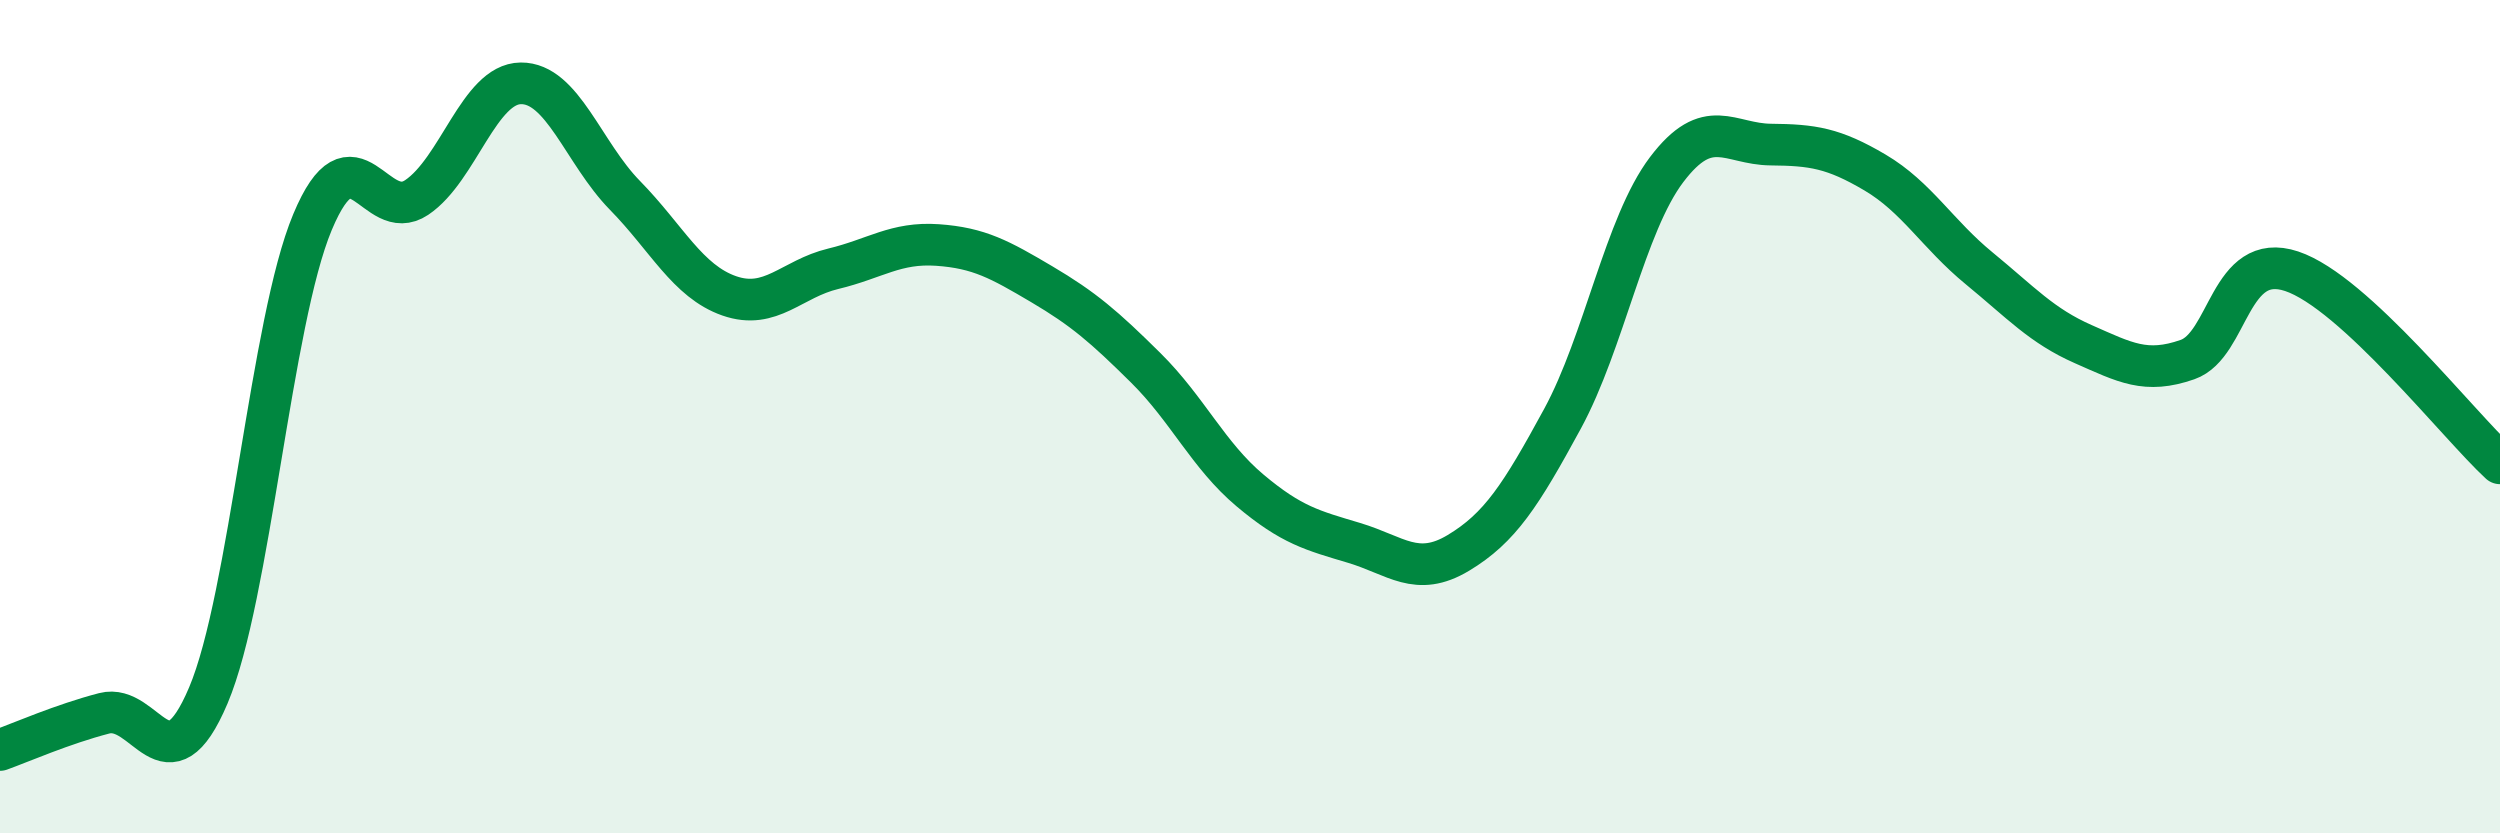
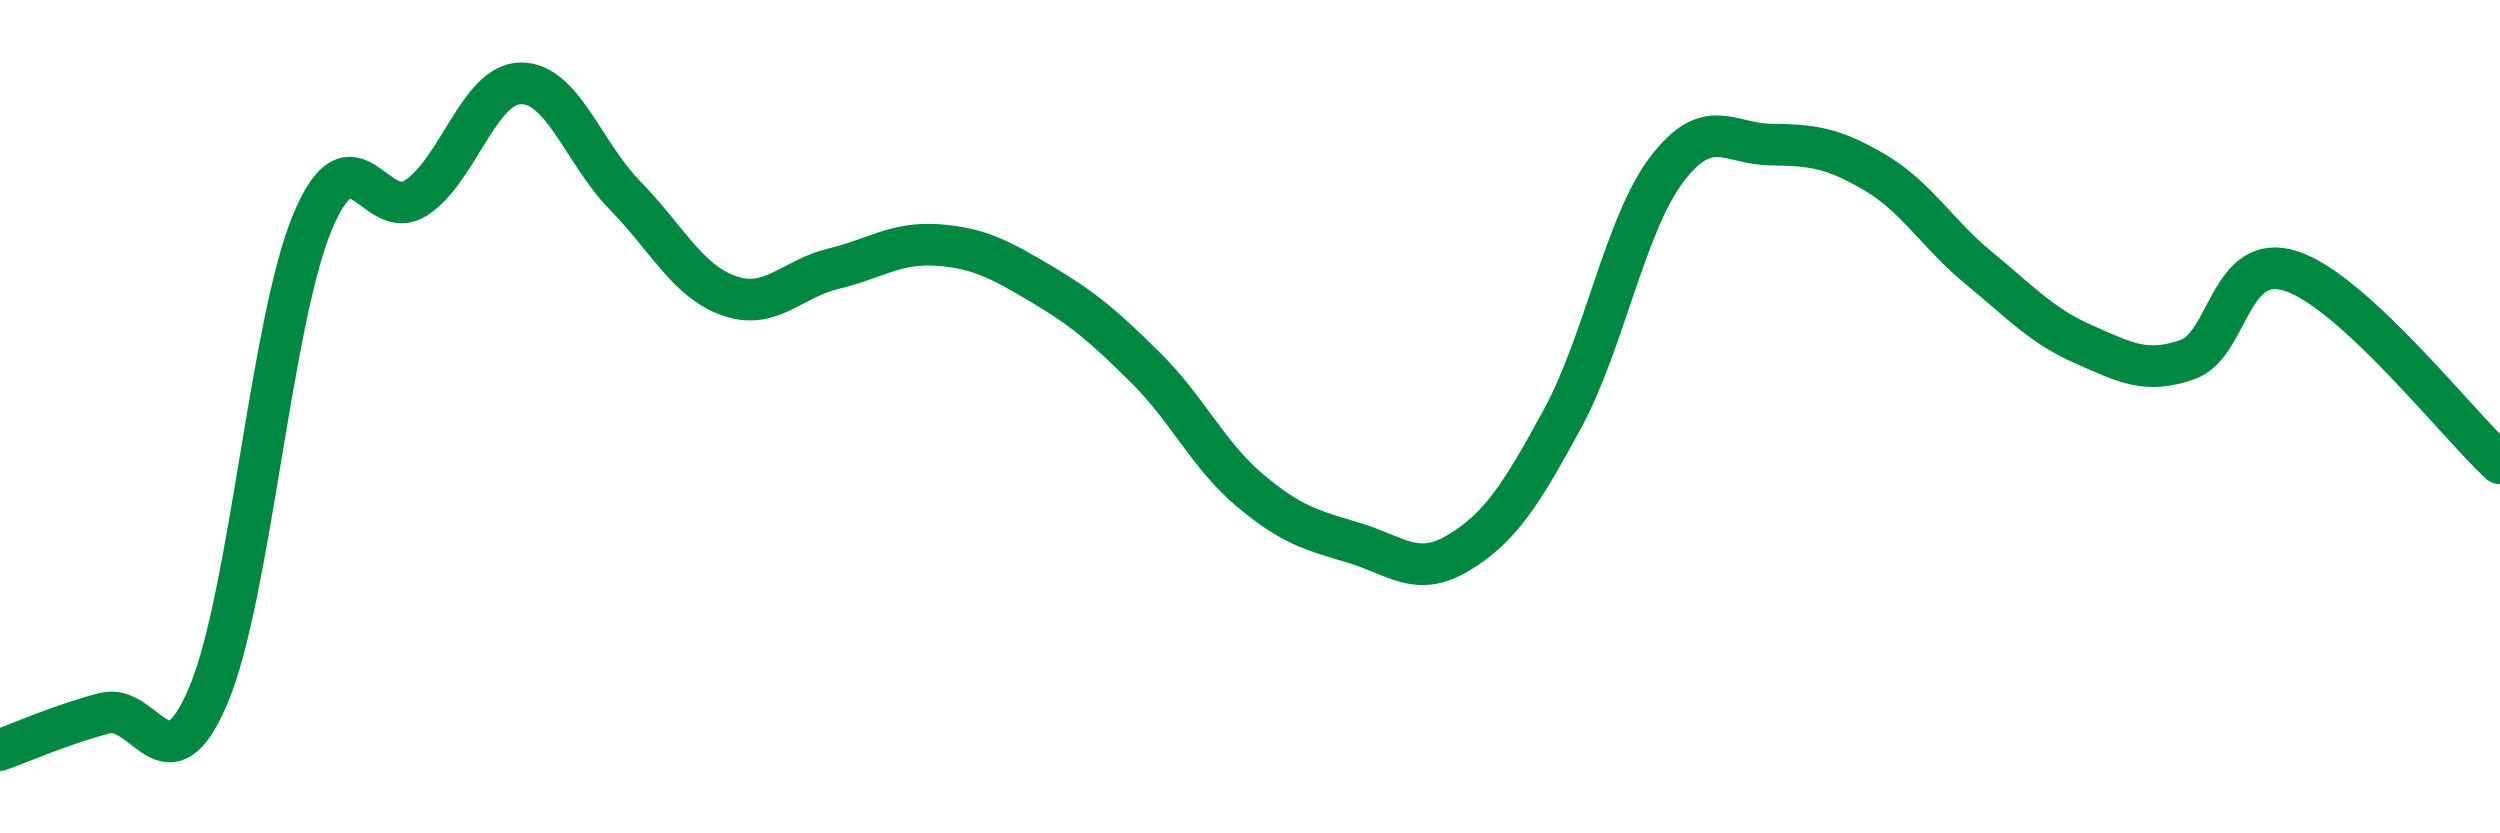
<svg xmlns="http://www.w3.org/2000/svg" width="60" height="20" viewBox="0 0 60 20">
-   <path d="M 0,18 C 0.5,17.82 1.5,17.38 2.5,17.12 C 3.5,16.86 4,19.05 5,16.69 C 6,14.33 6.5,7.72 7.5,5.33 C 8.5,2.94 9,5.41 10,4.74 C 11,4.07 11.5,2.01 12.5,2 C 13.5,1.99 14,3.67 15,4.69 C 16,5.71 16.5,6.75 17.5,7.1 C 18.5,7.45 19,6.69 20,6.45 C 21,6.21 21.5,5.81 22.5,5.88 C 23.5,5.95 24,6.23 25,6.82 C 26,7.41 26.5,7.84 27.5,8.83 C 28.5,9.82 29,10.93 30,11.77 C 31,12.61 31.5,12.73 32.5,13.03 C 33.5,13.33 34,13.87 35,13.27 C 36,12.67 36.5,11.89 37.5,10.05 C 38.5,8.21 39,5.39 40,4.07 C 41,2.75 41.5,3.46 42.5,3.47 C 43.5,3.48 44,3.55 45,4.14 C 46,4.73 46.5,5.62 47.5,6.44 C 48.5,7.26 49,7.82 50,8.26 C 51,8.7 51.5,8.98 52.5,8.63 C 53.5,8.28 53.5,6.01 55,6.51 C 56.5,7.01 59,10.2 60,11.12L60 20L0 20Z" fill="#008740" opacity="0.1" stroke-linecap="round" stroke-linejoin="round" />
  <path d="M 0,18 C 0.5,17.82 1.5,17.38 2.5,17.12 C 3.5,16.86 4,19.05 5,16.69 C 6,14.33 6.5,7.72 7.5,5.33 C 8.5,2.94 9,5.41 10,4.74 C 11,4.07 11.5,2.01 12.5,2 C 13.5,1.99 14,3.67 15,4.69 C 16,5.71 16.5,6.75 17.5,7.1 C 18.5,7.45 19,6.69 20,6.45 C 21,6.21 21.5,5.81 22.5,5.88 C 23.5,5.95 24,6.23 25,6.82 C 26,7.41 26.5,7.84 27.5,8.83 C 28.5,9.82 29,10.93 30,11.77 C 31,12.61 31.5,12.73 32.5,13.03 C 33.5,13.33 34,13.87 35,13.27 C 36,12.67 36.5,11.89 37.5,10.05 C 38.5,8.21 39,5.39 40,4.07 C 41,2.75 41.5,3.46 42.5,3.47 C 43.5,3.48 44,3.55 45,4.14 C 46,4.73 46.5,5.62 47.5,6.44 C 48.5,7.26 49,7.82 50,8.26 C 51,8.7 51.5,8.98 52.5,8.63 C 53.5,8.28 53.5,6.01 55,6.51 C 56.5,7.01 59,10.2 60,11.12" stroke="#008740" stroke-width="1" fill="none" stroke-linecap="round" stroke-linejoin="round" />
</svg>